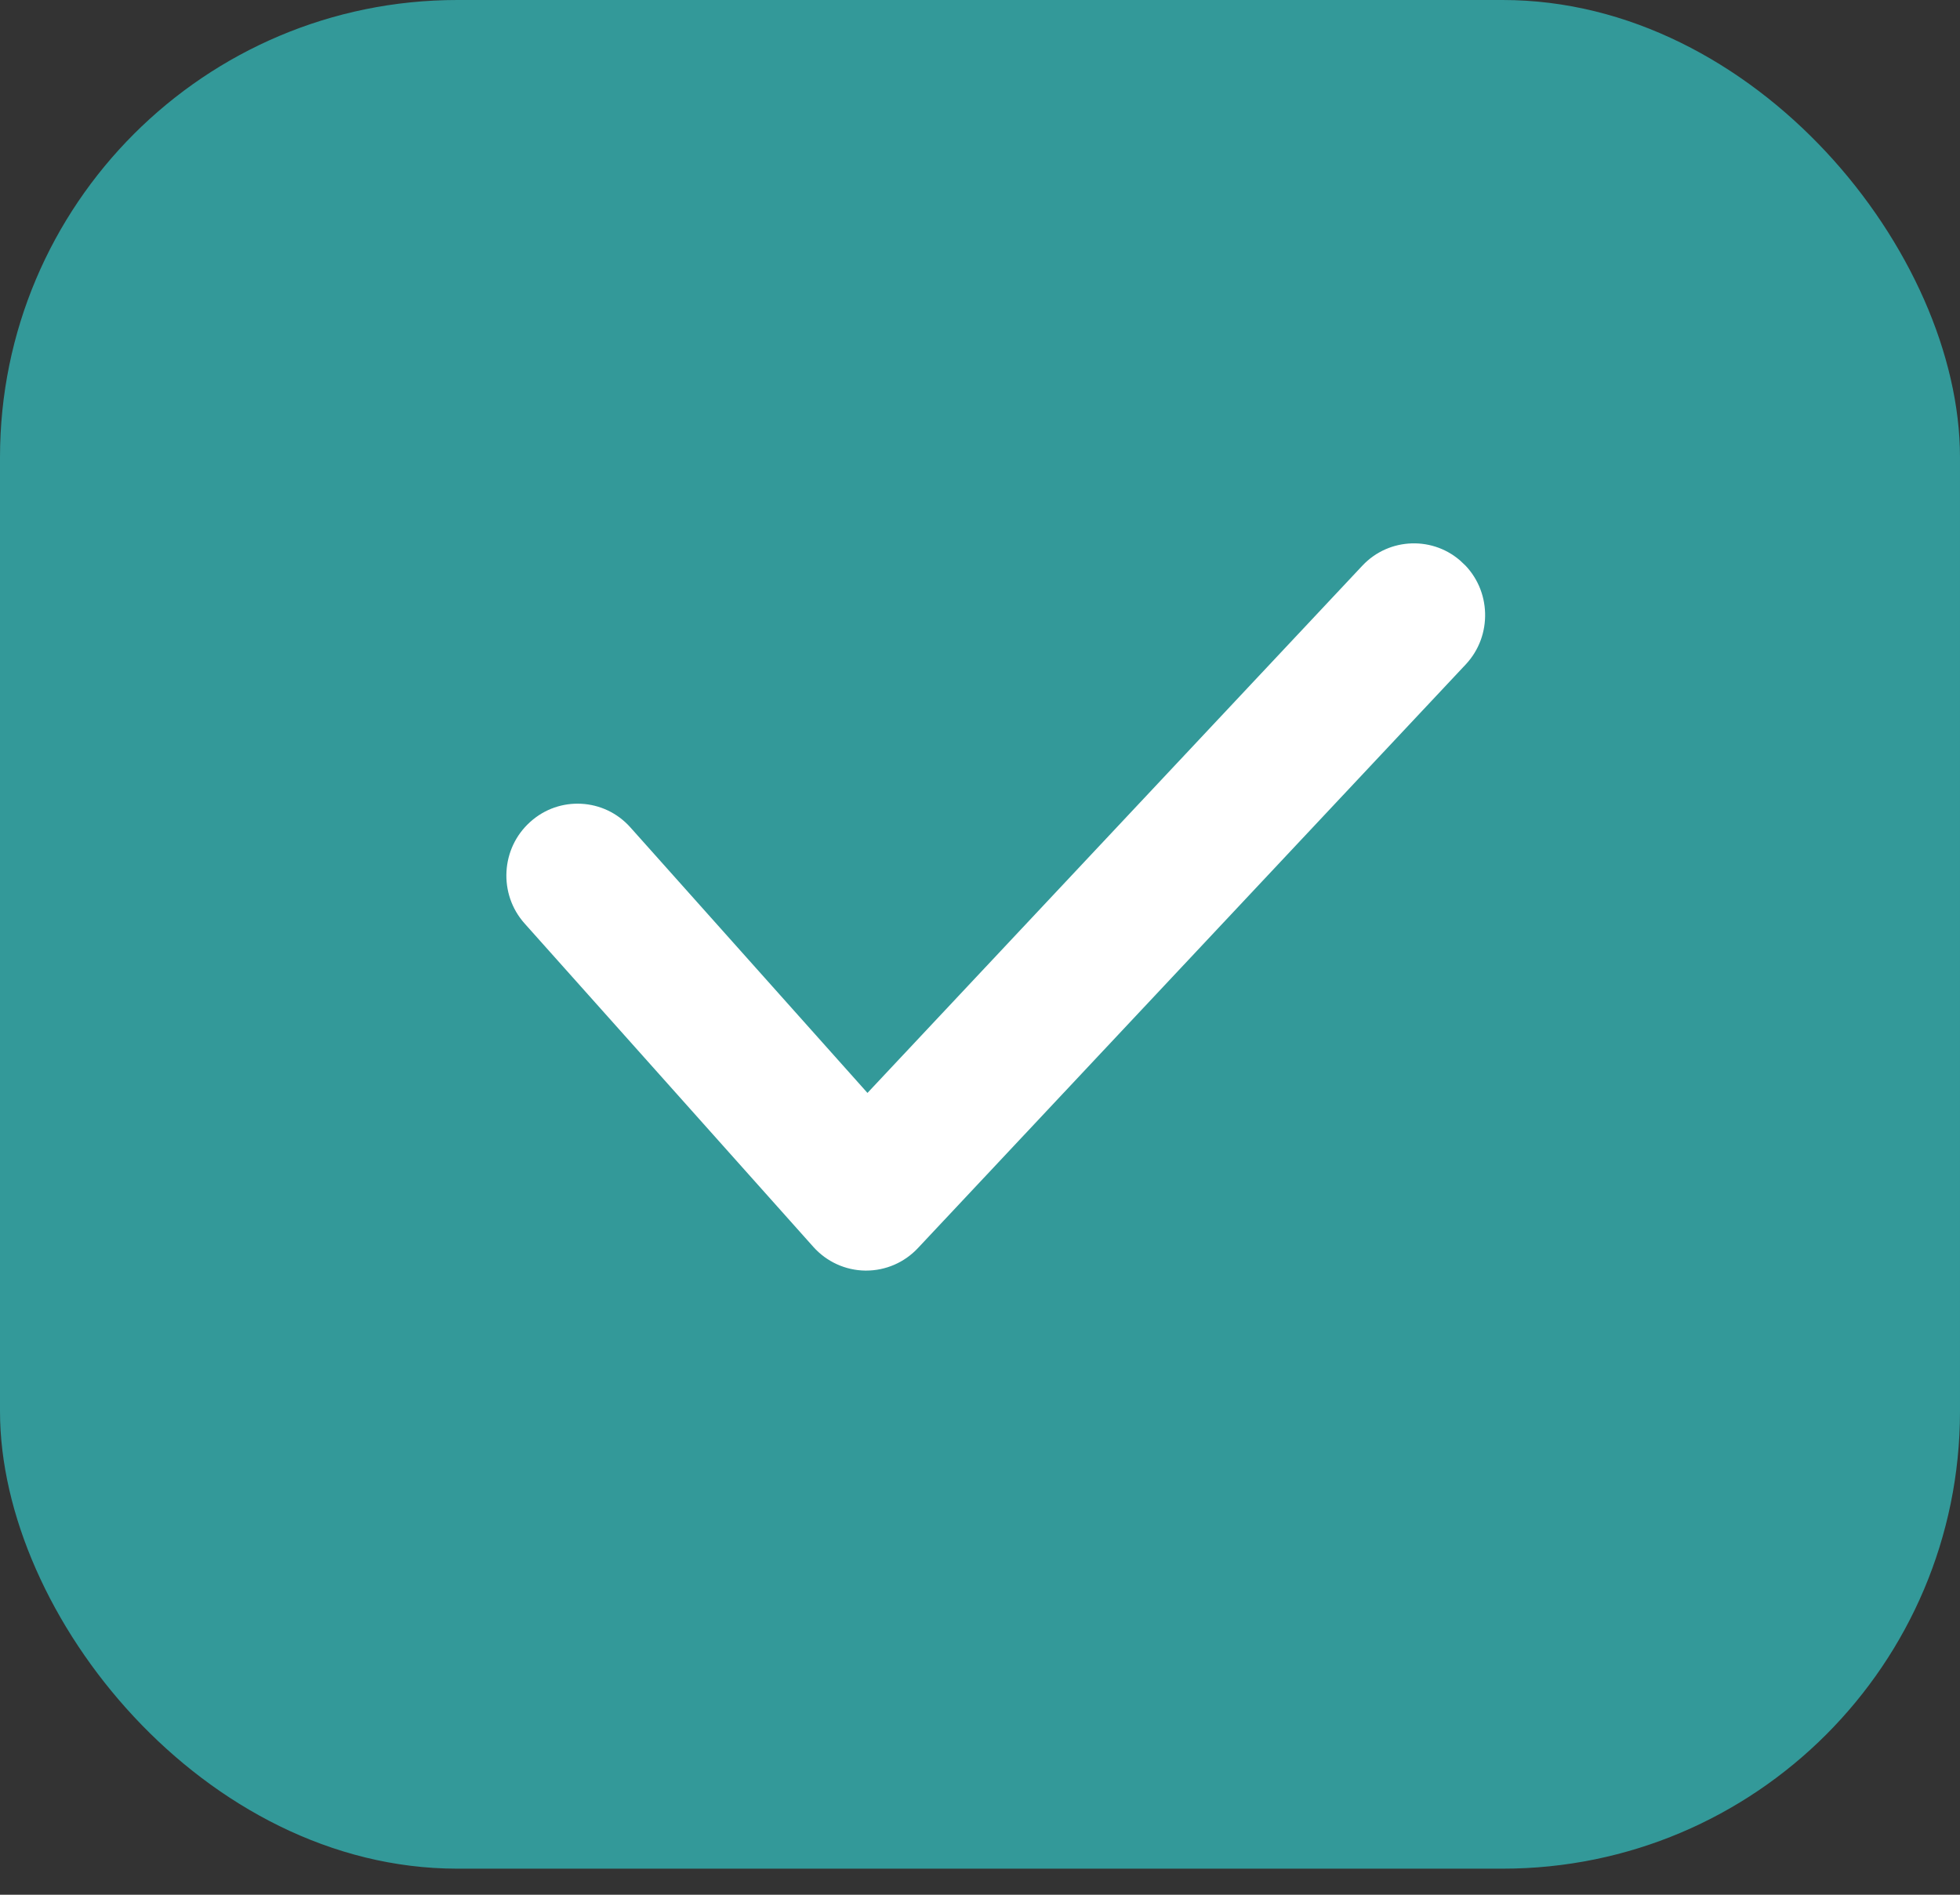
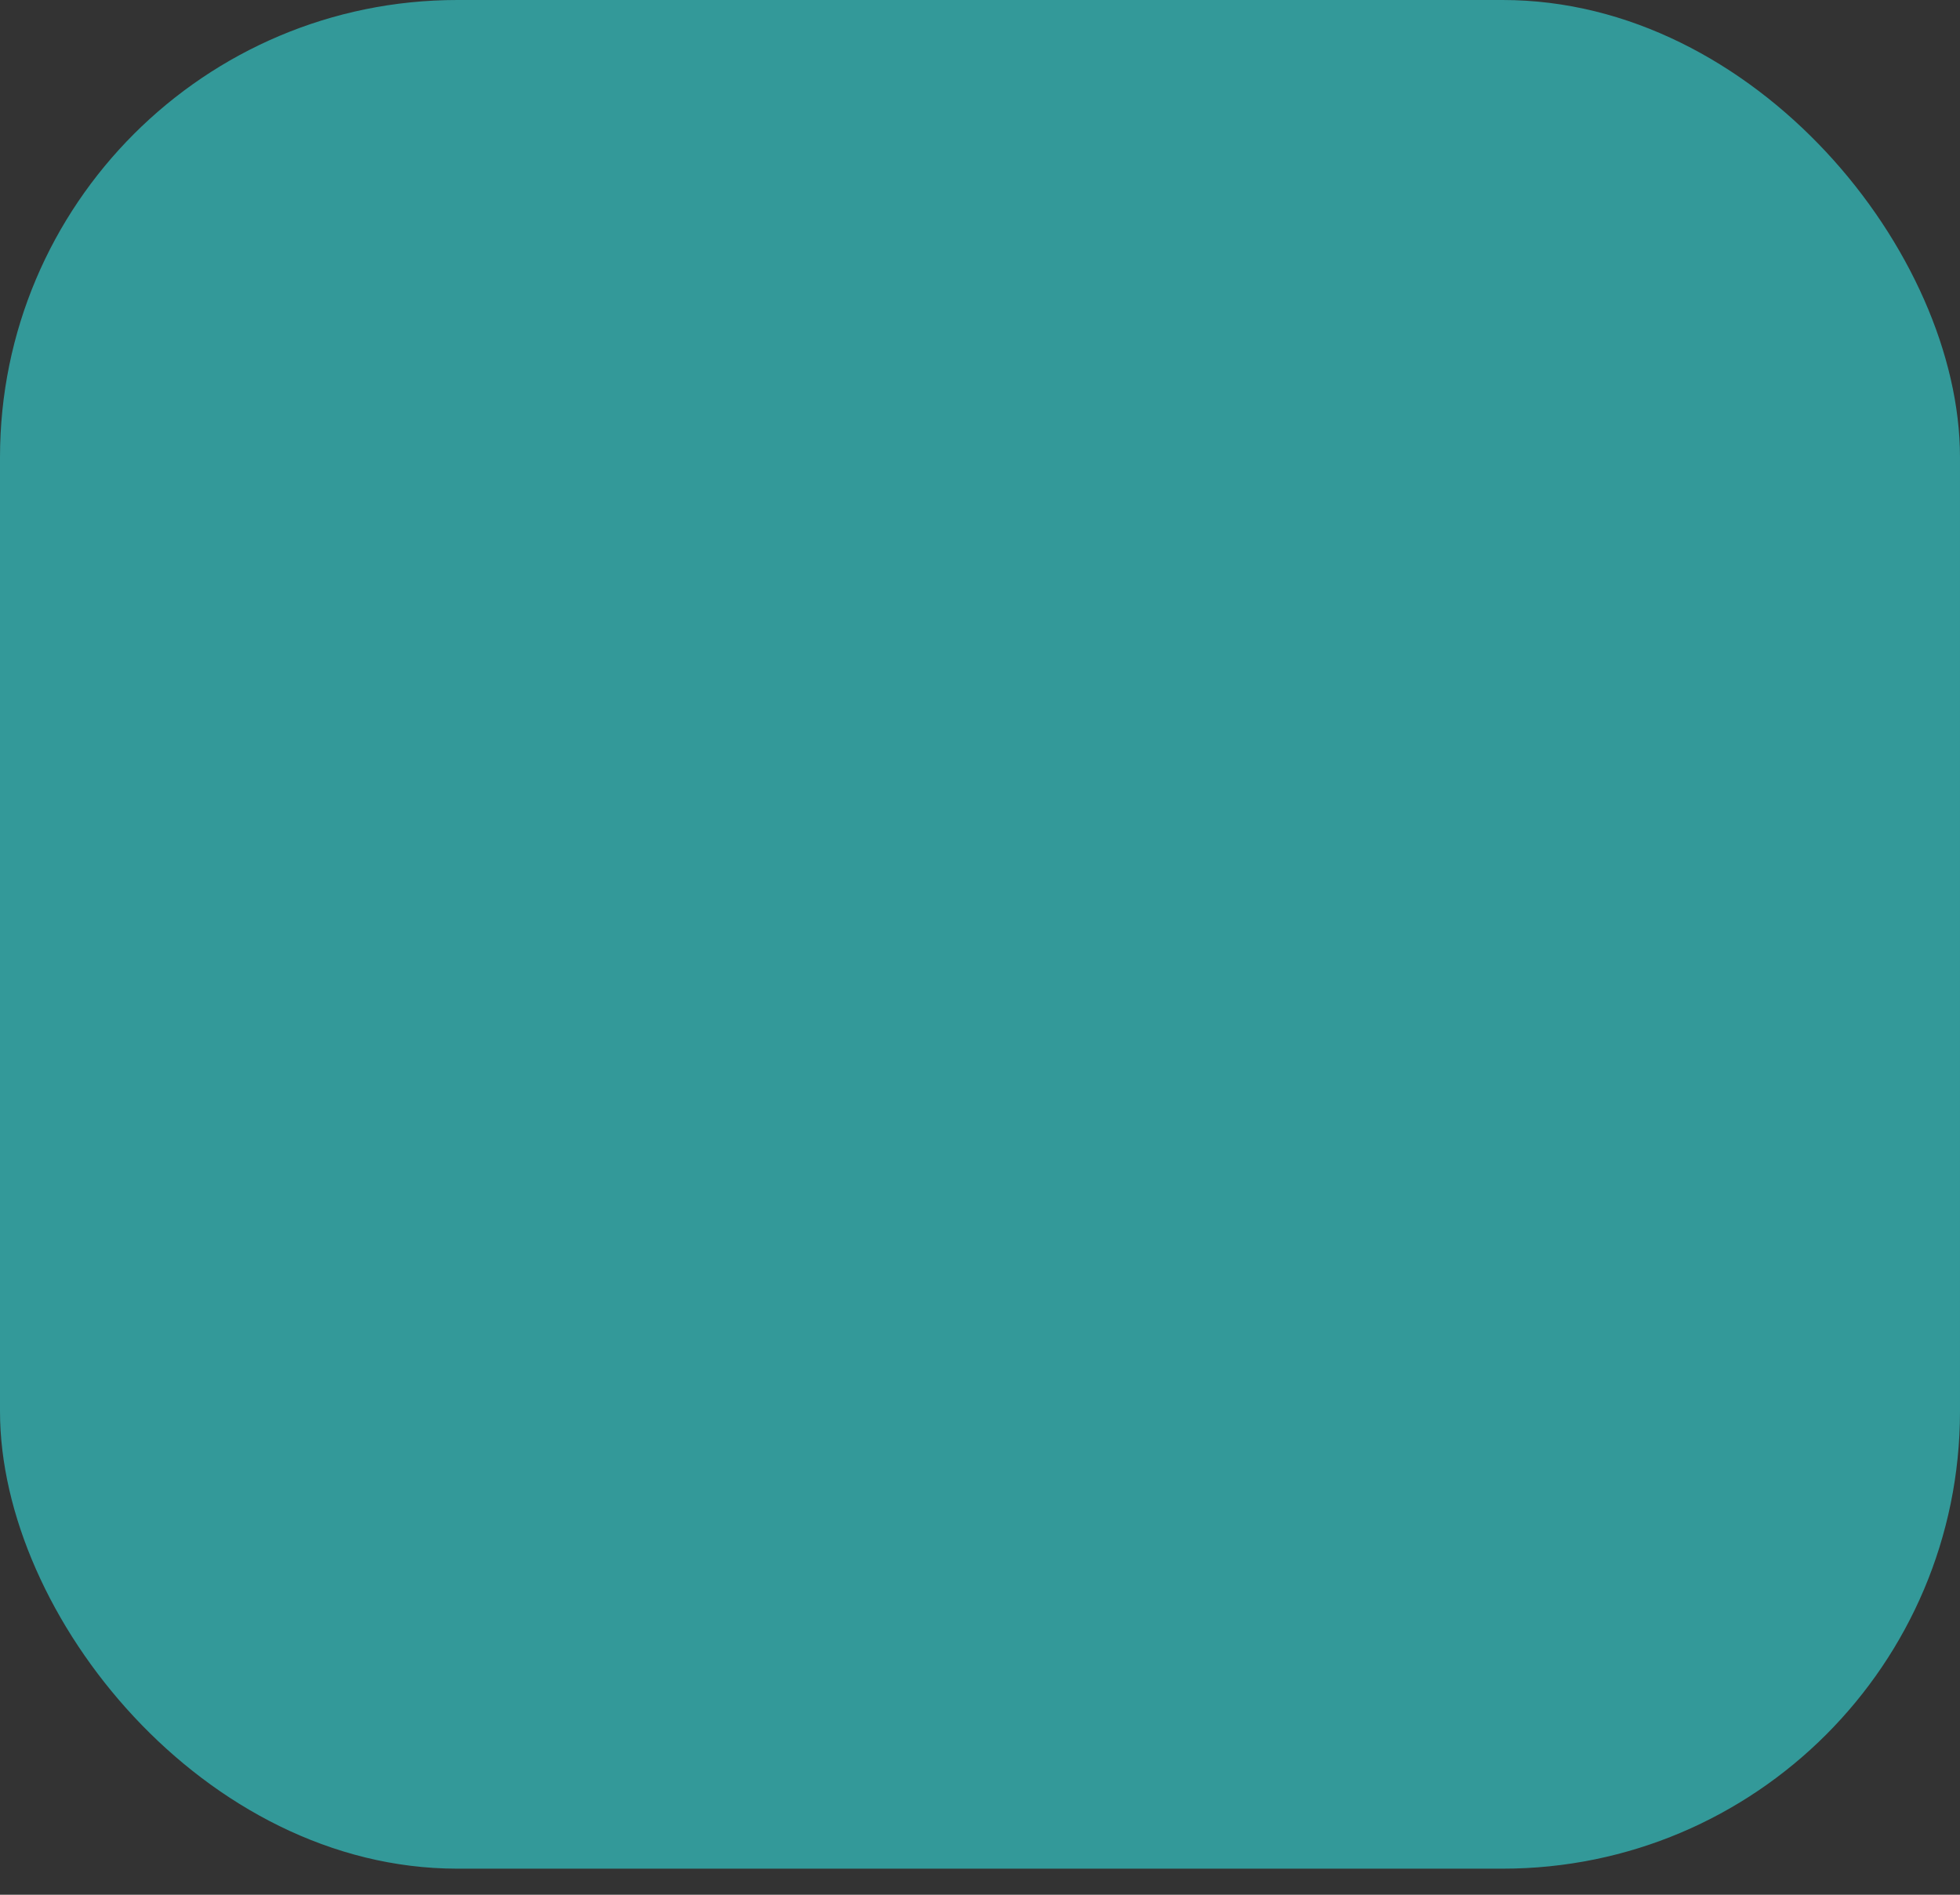
<svg xmlns="http://www.w3.org/2000/svg" width="30" height="29" viewBox="0 0 30 29" fill="none">
  <rect x="0" y="0" width="30" height="29" fill="#333333" stroke="none" />
  <rect width="30" height="28.601" rx="7" fill="#339999" />
-   <path d="M23.075 7.888C22.236 7.093 20.913 7.132 20.122 7.975L13.296 15.247L10.395 11.998C9.625 11.135 8.304 11.063 7.445 11.838C6.586 12.612 6.514 13.939 7.285 14.802L11.703 19.75C12.093 20.187 12.648 20.44 13.232 20.447H13.258C13.833 20.447 14.383 20.209 14.778 19.788L23.162 10.856C23.954 10.012 23.915 8.683 23.076 7.888L23.075 7.888Z" fill="white" stroke="#339999" stroke-width="2" />
</svg>